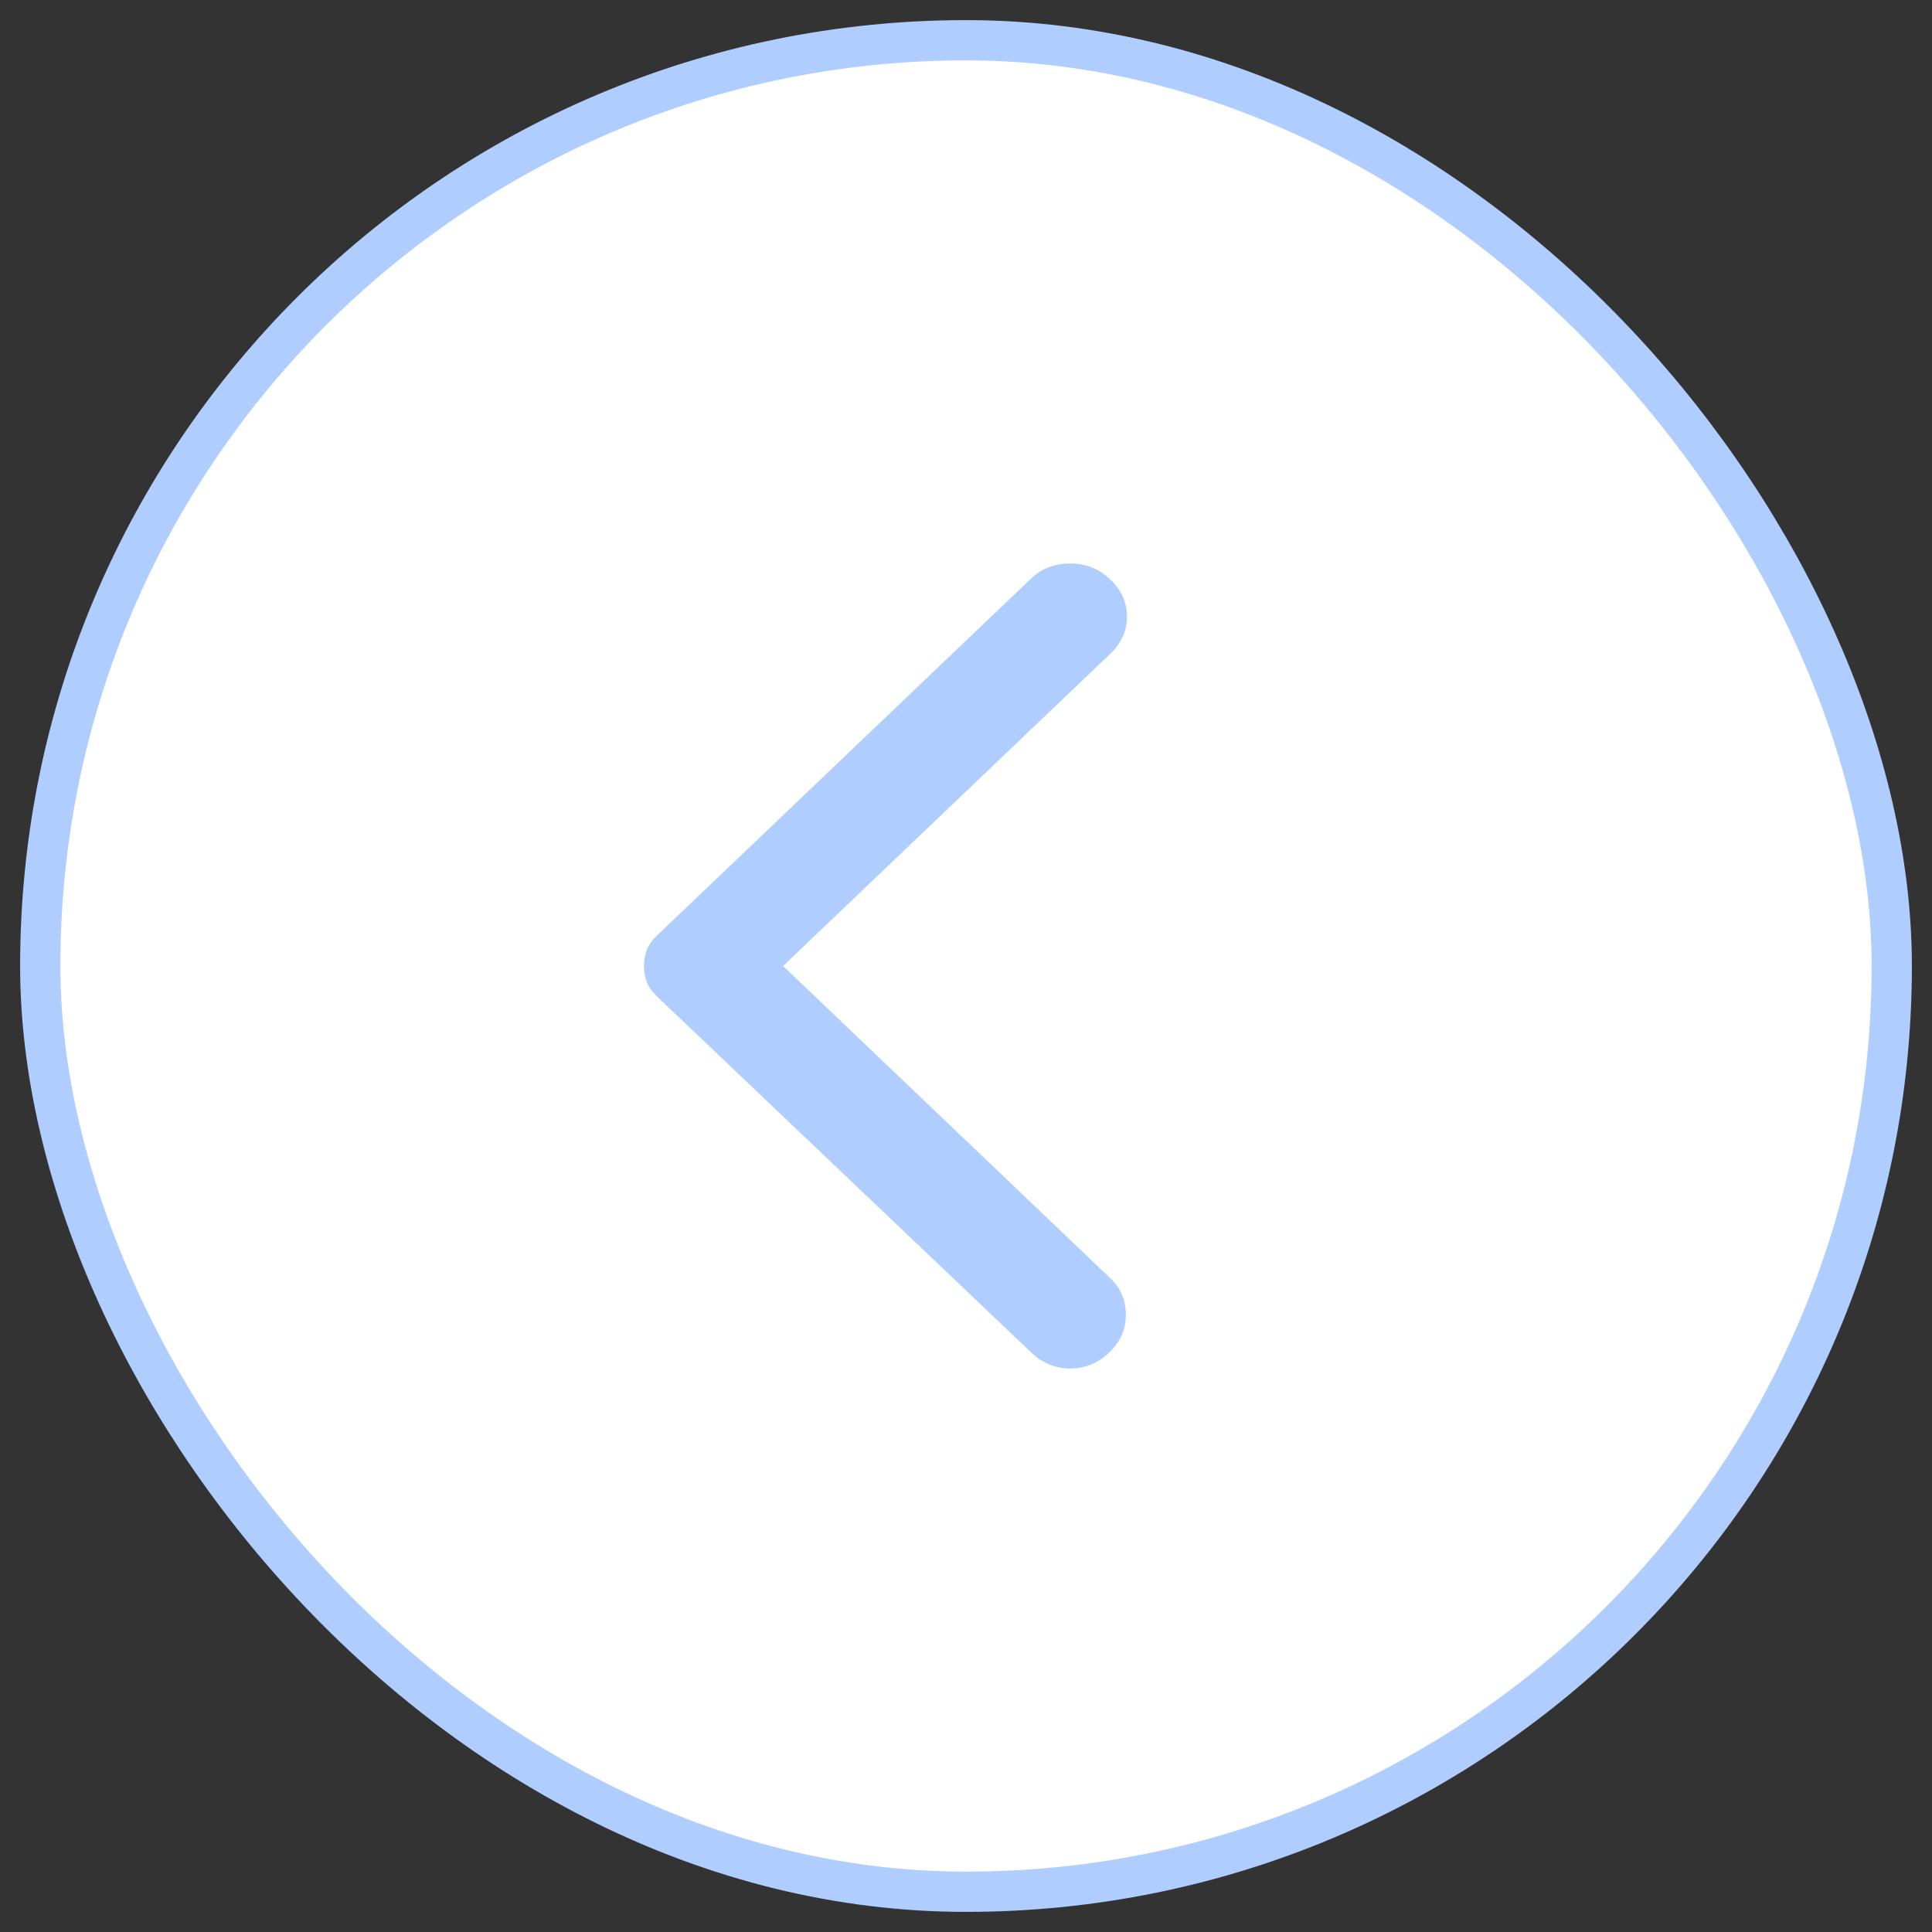
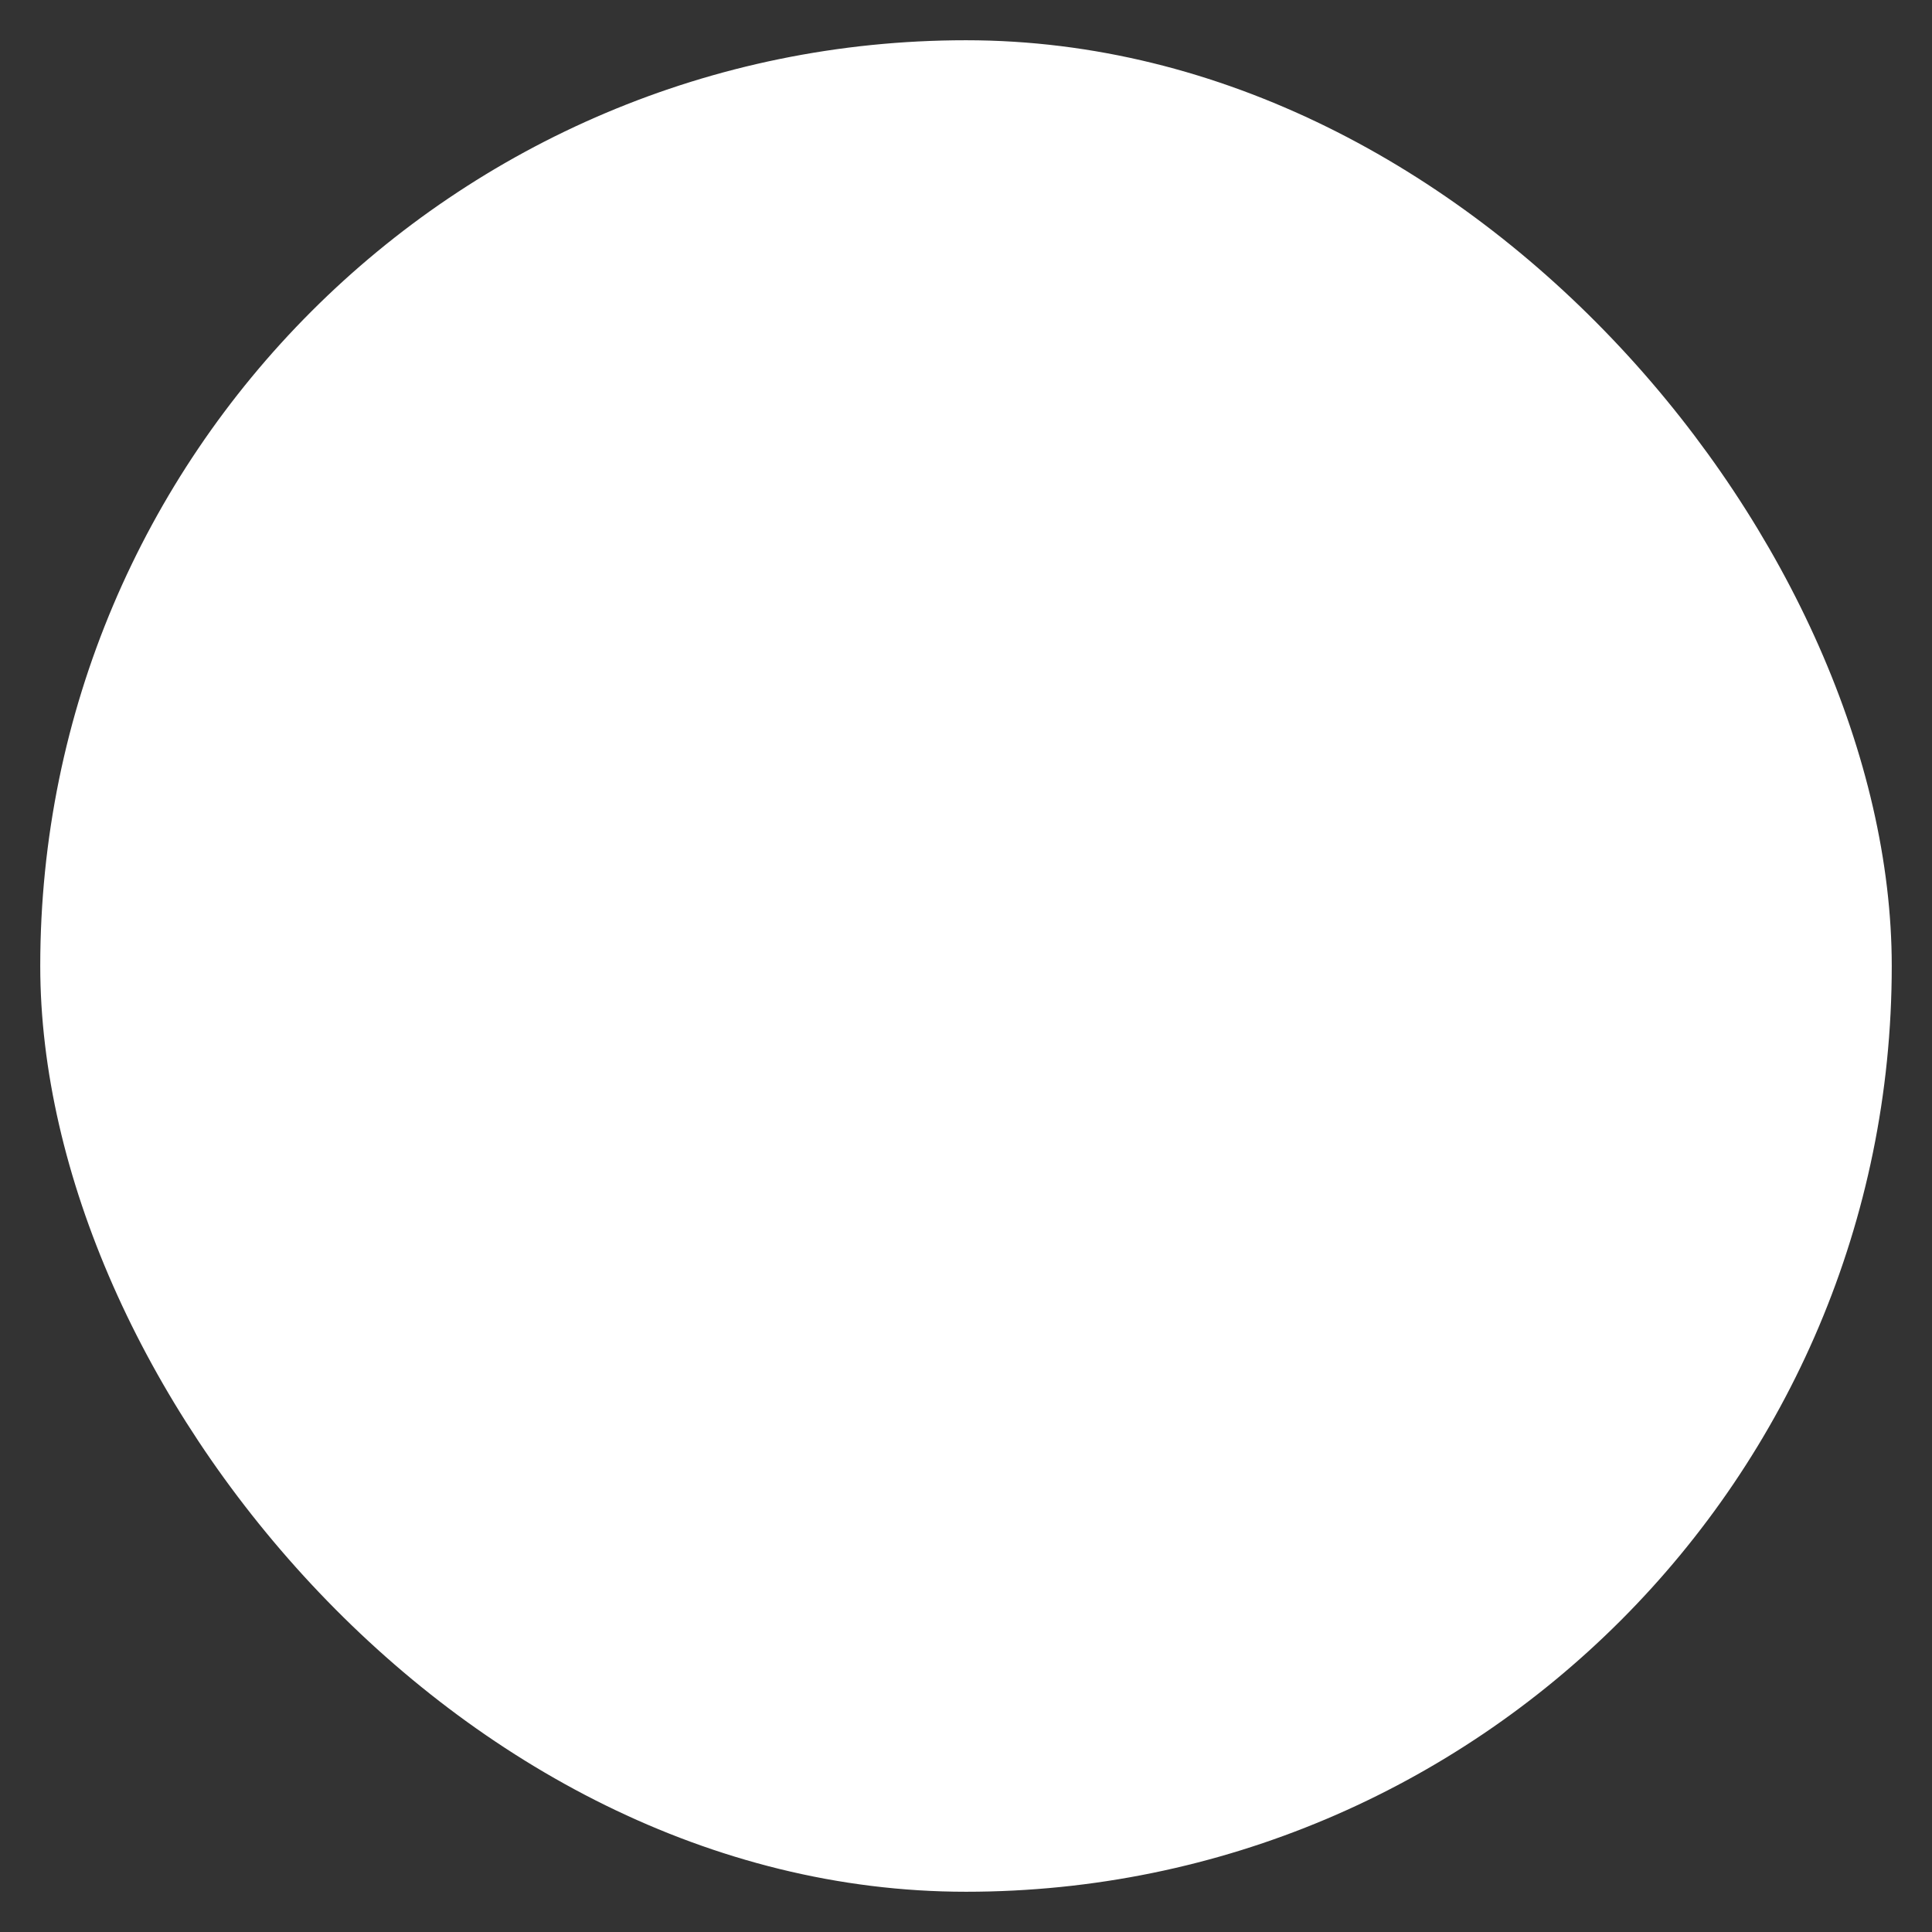
<svg xmlns="http://www.w3.org/2000/svg" width="48" height="48" viewBox="0 0 48 48" fill="none">
  <rect x="0" y="0" width="48" height="48" fill="#333333" stroke="none" />
  <rect x="1" y="1" width="46" height="46" rx="23" fill="white" />
-   <rect x="1" y="1" width="46" height="46" rx="23" stroke="#AFCEFF" strokeWidth="2" />
  <rect width="24" height="24" transform="matrix(-4.37114e-08 -1 -1 4.37114e-08 34 36)" fill="white" />
  <g clip-path="url(#clip0_464_621)">
-     <path d="M25.622 33.604L16.304 24.739C16.194 24.633 16.115 24.519 16.069 24.396C16.022 24.273 15.999 24.141 16 24C16 23.859 16.023 23.727 16.07 23.604C16.116 23.481 16.194 23.367 16.304 23.261L25.622 14.369C25.88 14.123 26.203 14 26.59 14C26.977 14 27.309 14.132 27.585 14.396C27.862 14.66 28 14.967 28 15.319C28 15.671 27.862 15.979 27.585 16.243L19.456 24L27.585 31.757C27.843 32.004 27.972 32.307 27.972 32.668C27.972 33.029 27.834 33.341 27.558 33.604C27.281 33.868 26.959 34 26.59 34C26.221 34 25.899 33.868 25.622 33.604Z" fill="#AFCEFF" />
+     <path d="M25.622 33.604L16.304 24.739C16.194 24.633 16.115 24.519 16.069 24.396C16.022 24.273 15.999 24.141 16 24C16.116 23.481 16.194 23.367 16.304 23.261L25.622 14.369C25.88 14.123 26.203 14 26.59 14C26.977 14 27.309 14.132 27.585 14.396C27.862 14.66 28 14.967 28 15.319C28 15.671 27.862 15.979 27.585 16.243L19.456 24L27.585 31.757C27.843 32.004 27.972 32.307 27.972 32.668C27.972 33.029 27.834 33.341 27.558 33.604C27.281 33.868 26.959 34 26.59 34C26.221 34 25.899 33.868 25.622 33.604Z" fill="#AFCEFF" />
  </g>
  <defs>
    <clipPath id="clip0_464_621">
-       <rect width="20" height="20" fill="white" transform="matrix(-4.37114e-08 -1 -1 4.37114e-08 32 34)" />
-     </clipPath>
+       </clipPath>
  </defs>
</svg>